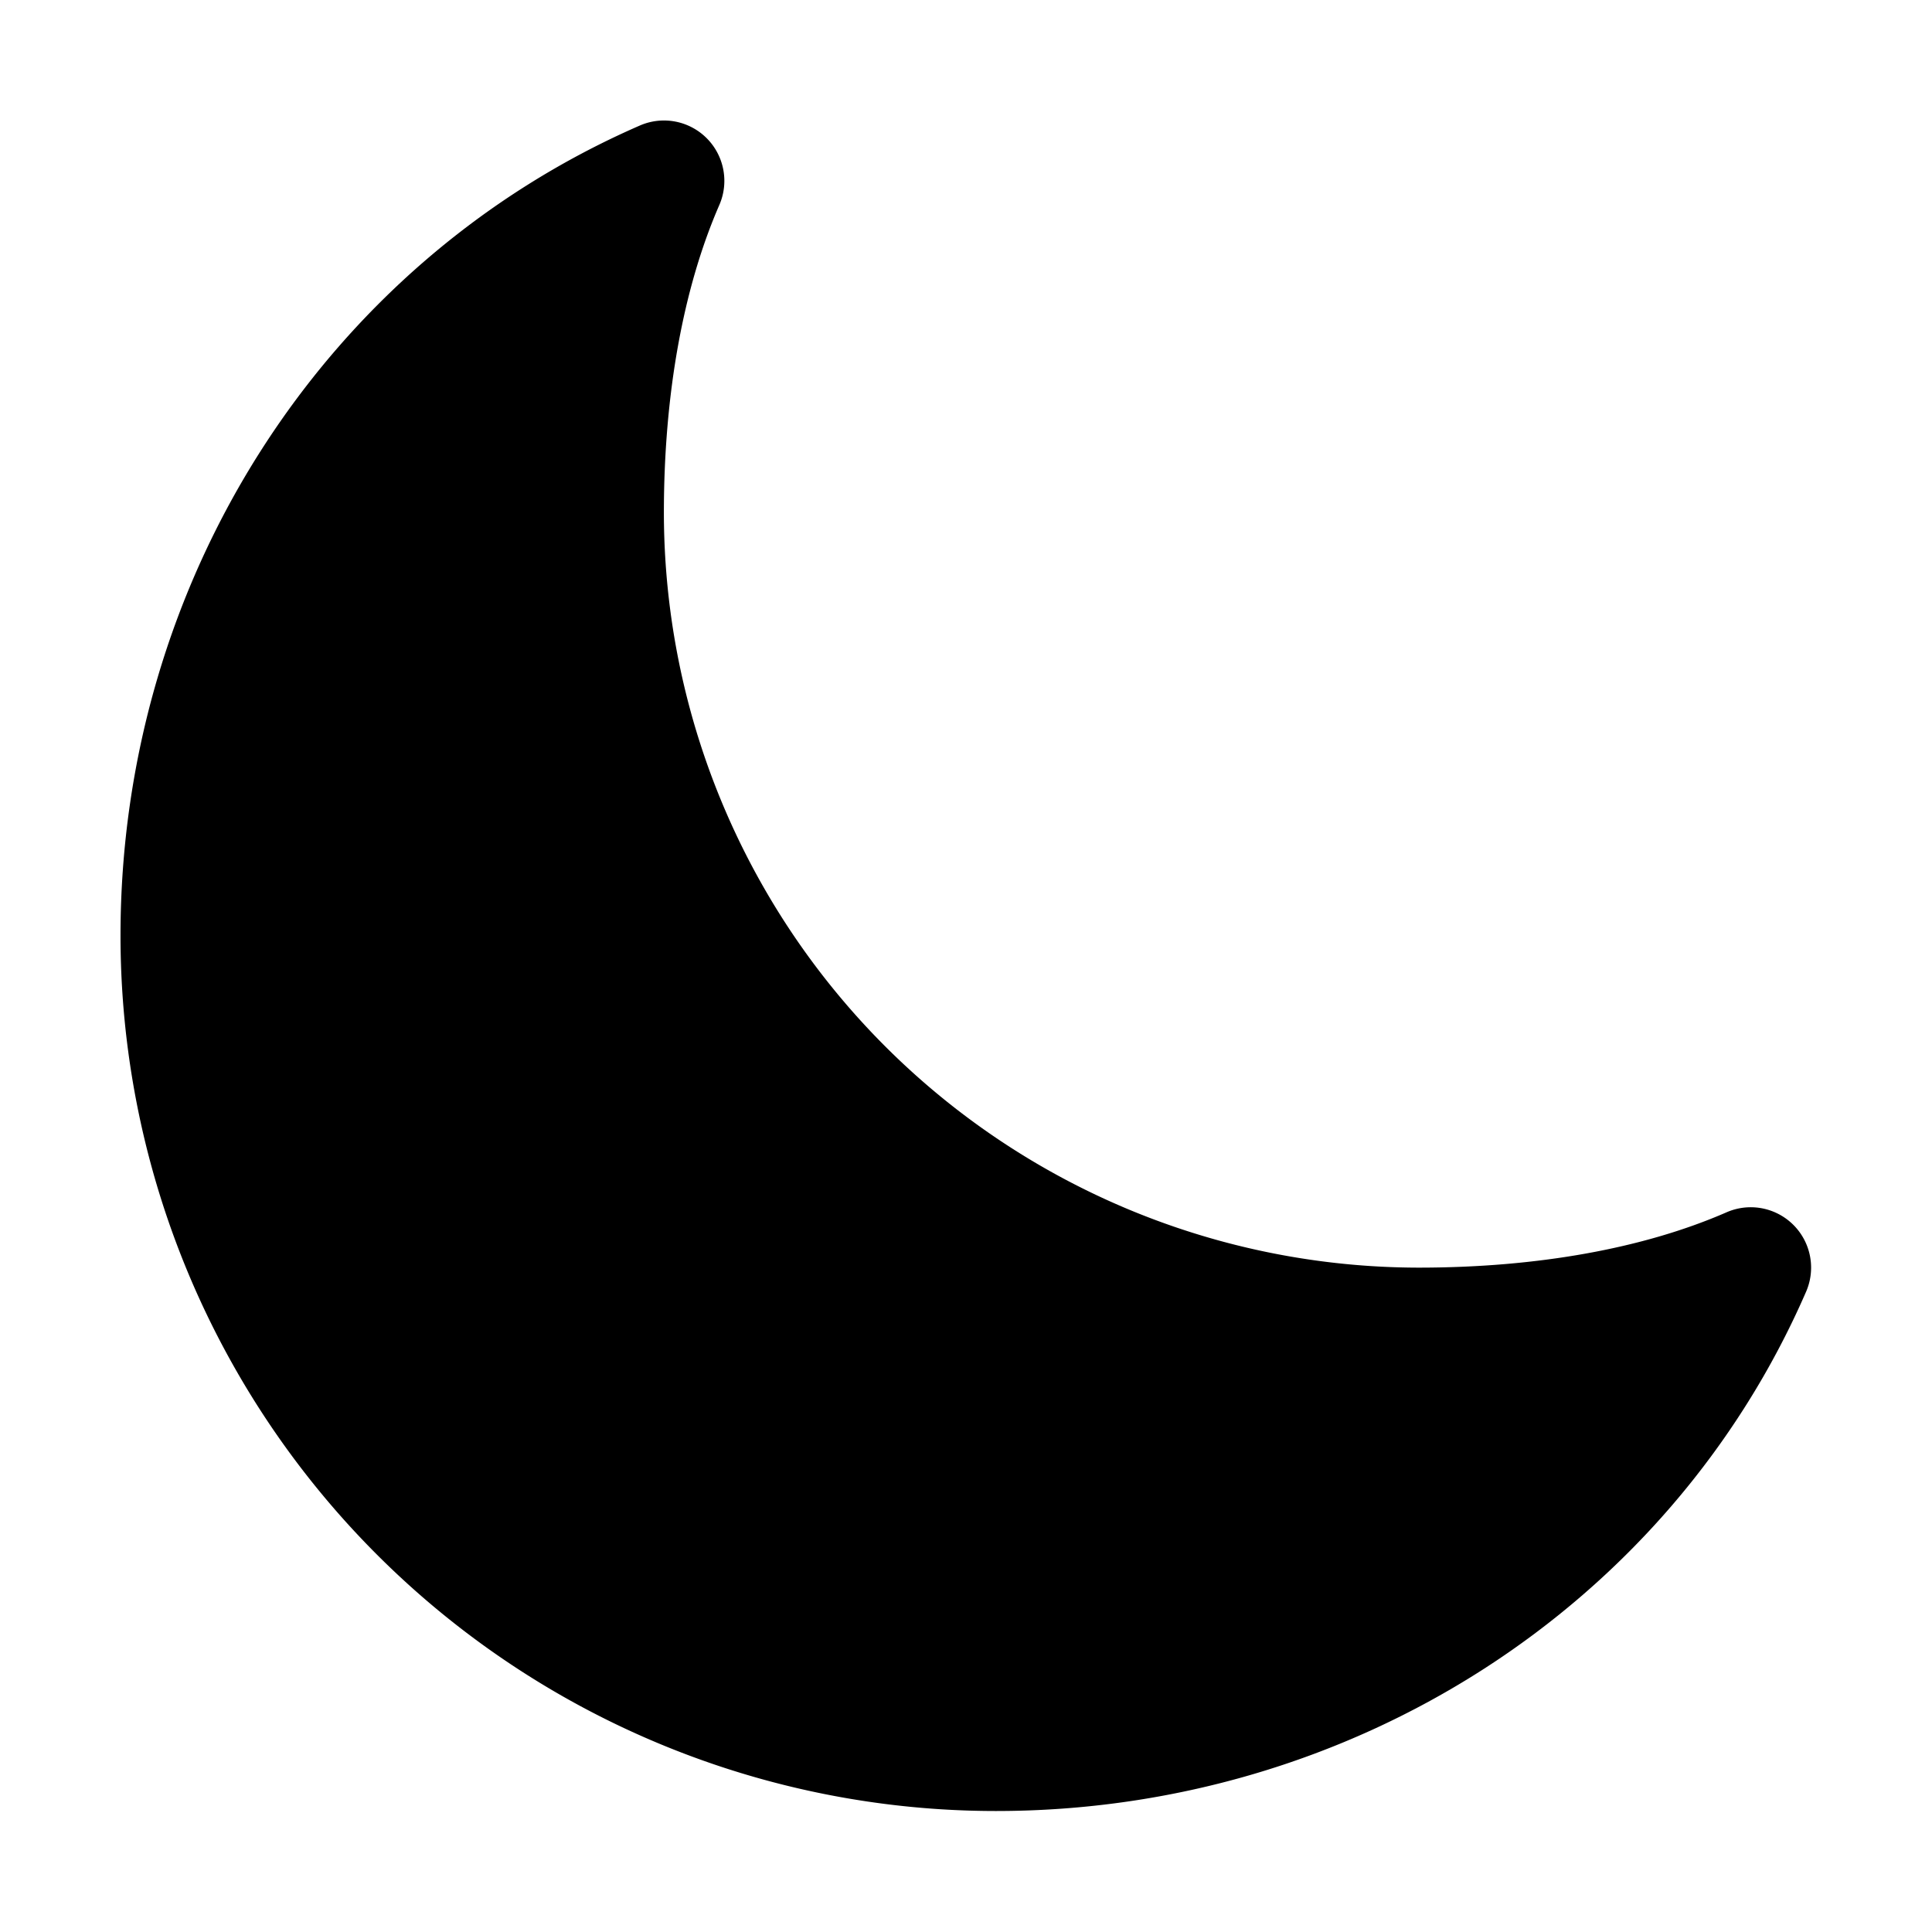
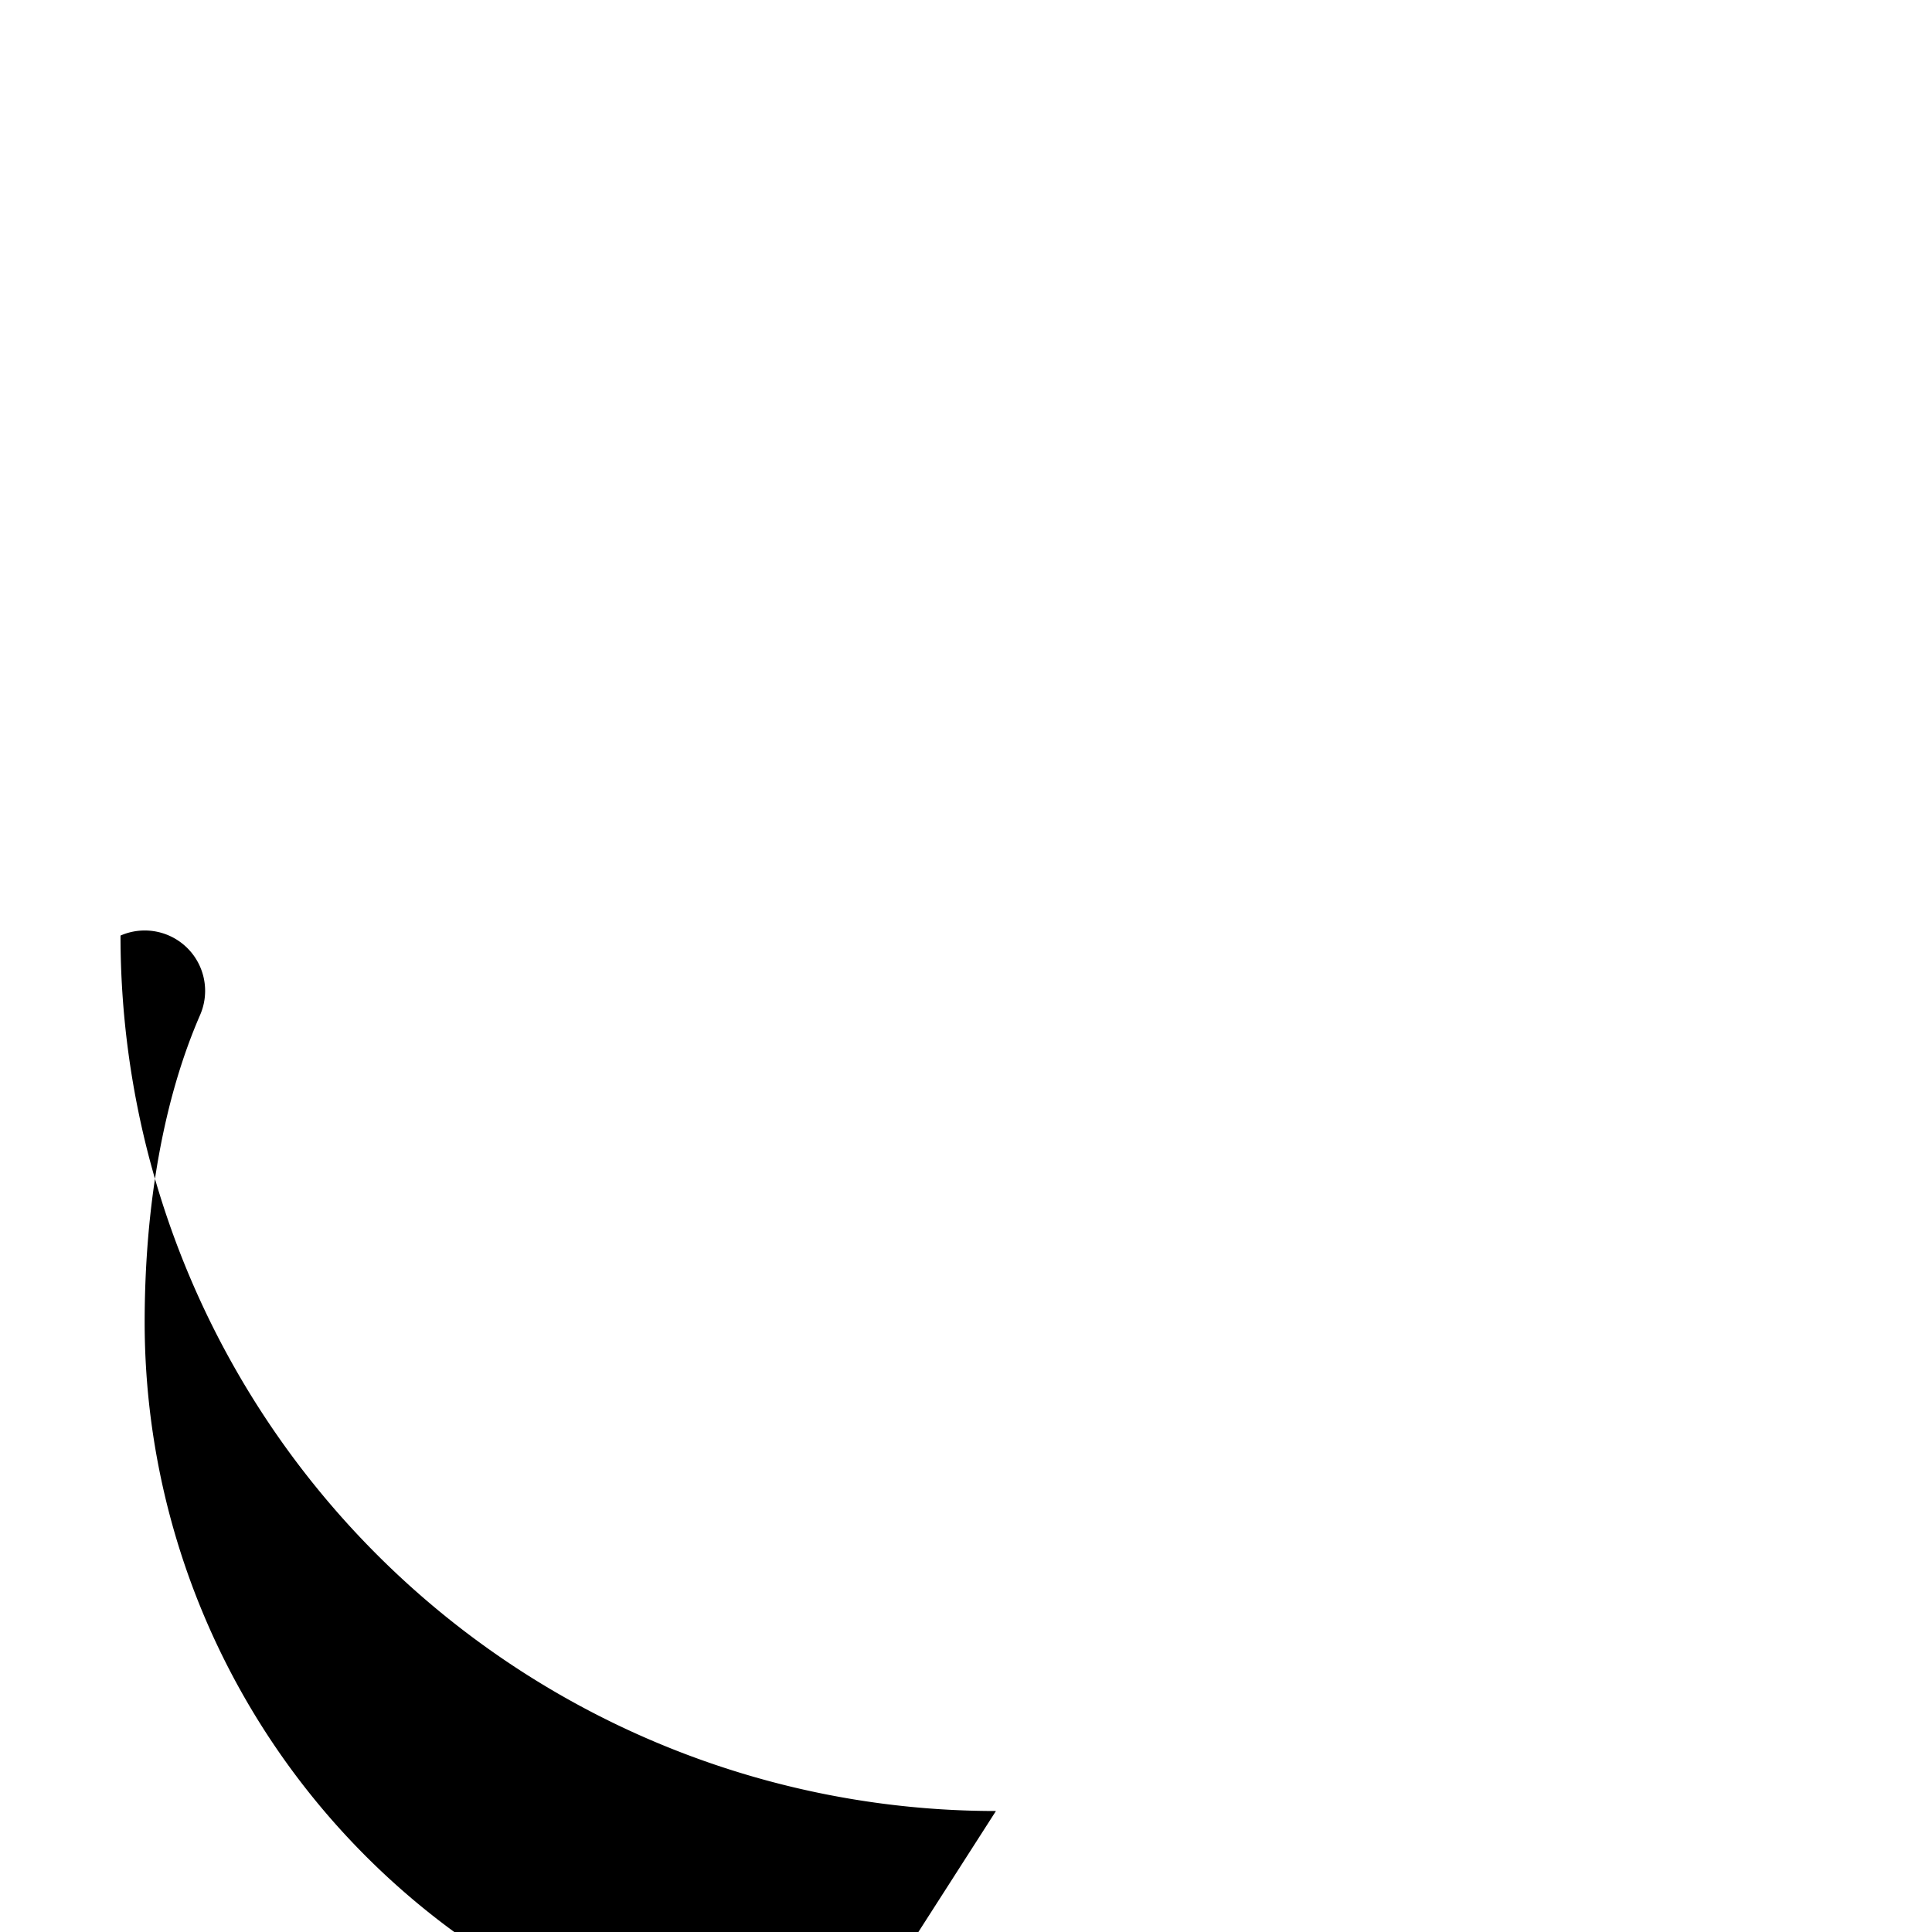
<svg xmlns="http://www.w3.org/2000/svg" viewBox="0 0 16 16">
-   <path d="M8.248 14.998a7.25 7.25 0 0 1-7.25-7.25c0-2.937 1.688-5.57 4.3-6.708a.5.5 0 0 1 .659.658c-.3.689-.459 1.57-.459 2.55a6.257 6.257 0 0 0 6.25 6.25c.98 0 1.862-.158 2.55-.458a.5.5 0 0 1 .659.658c-1.137 2.613-3.771 4.3-6.709 4.3" />
+   <path d="M8.248 14.998a7.25 7.25 0 0 1-7.25-7.25a.5.5 0 0 1 .659.658c-.3.689-.459 1.57-.459 2.55a6.257 6.257 0 0 0 6.25 6.25c.98 0 1.862-.158 2.55-.458a.5.5 0 0 1 .659.658c-1.137 2.613-3.771 4.3-6.709 4.3" />
</svg>